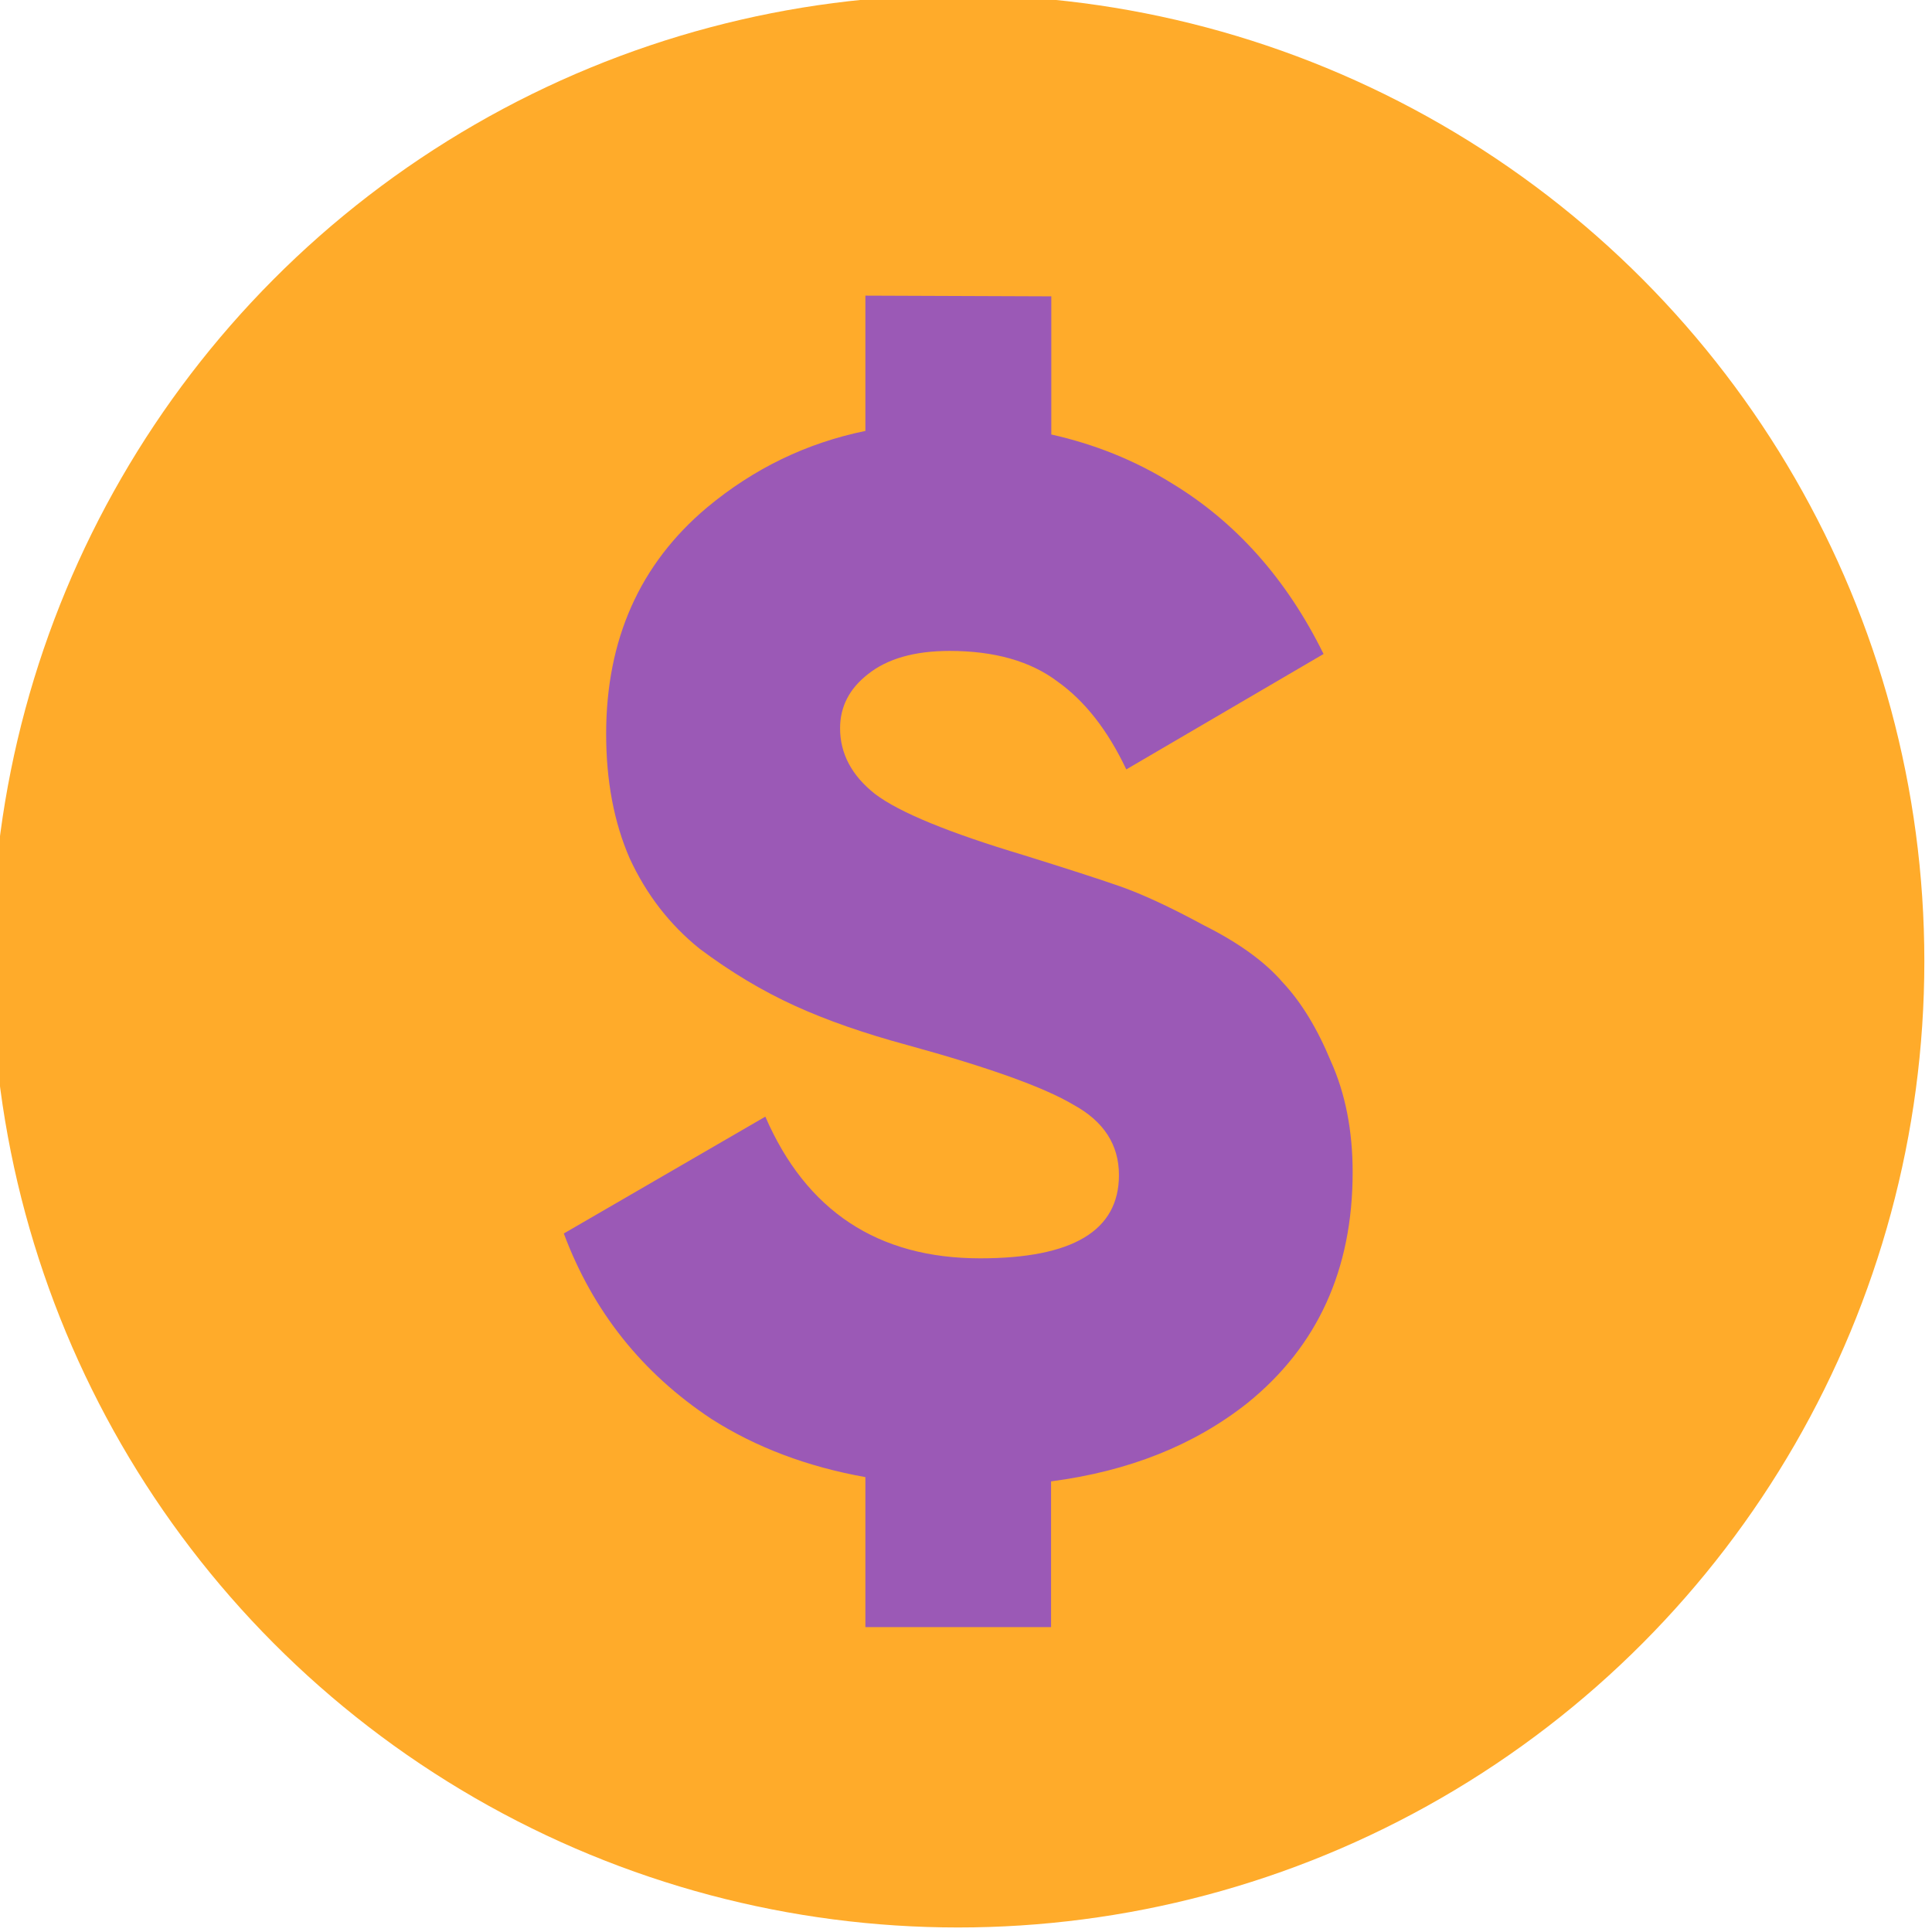
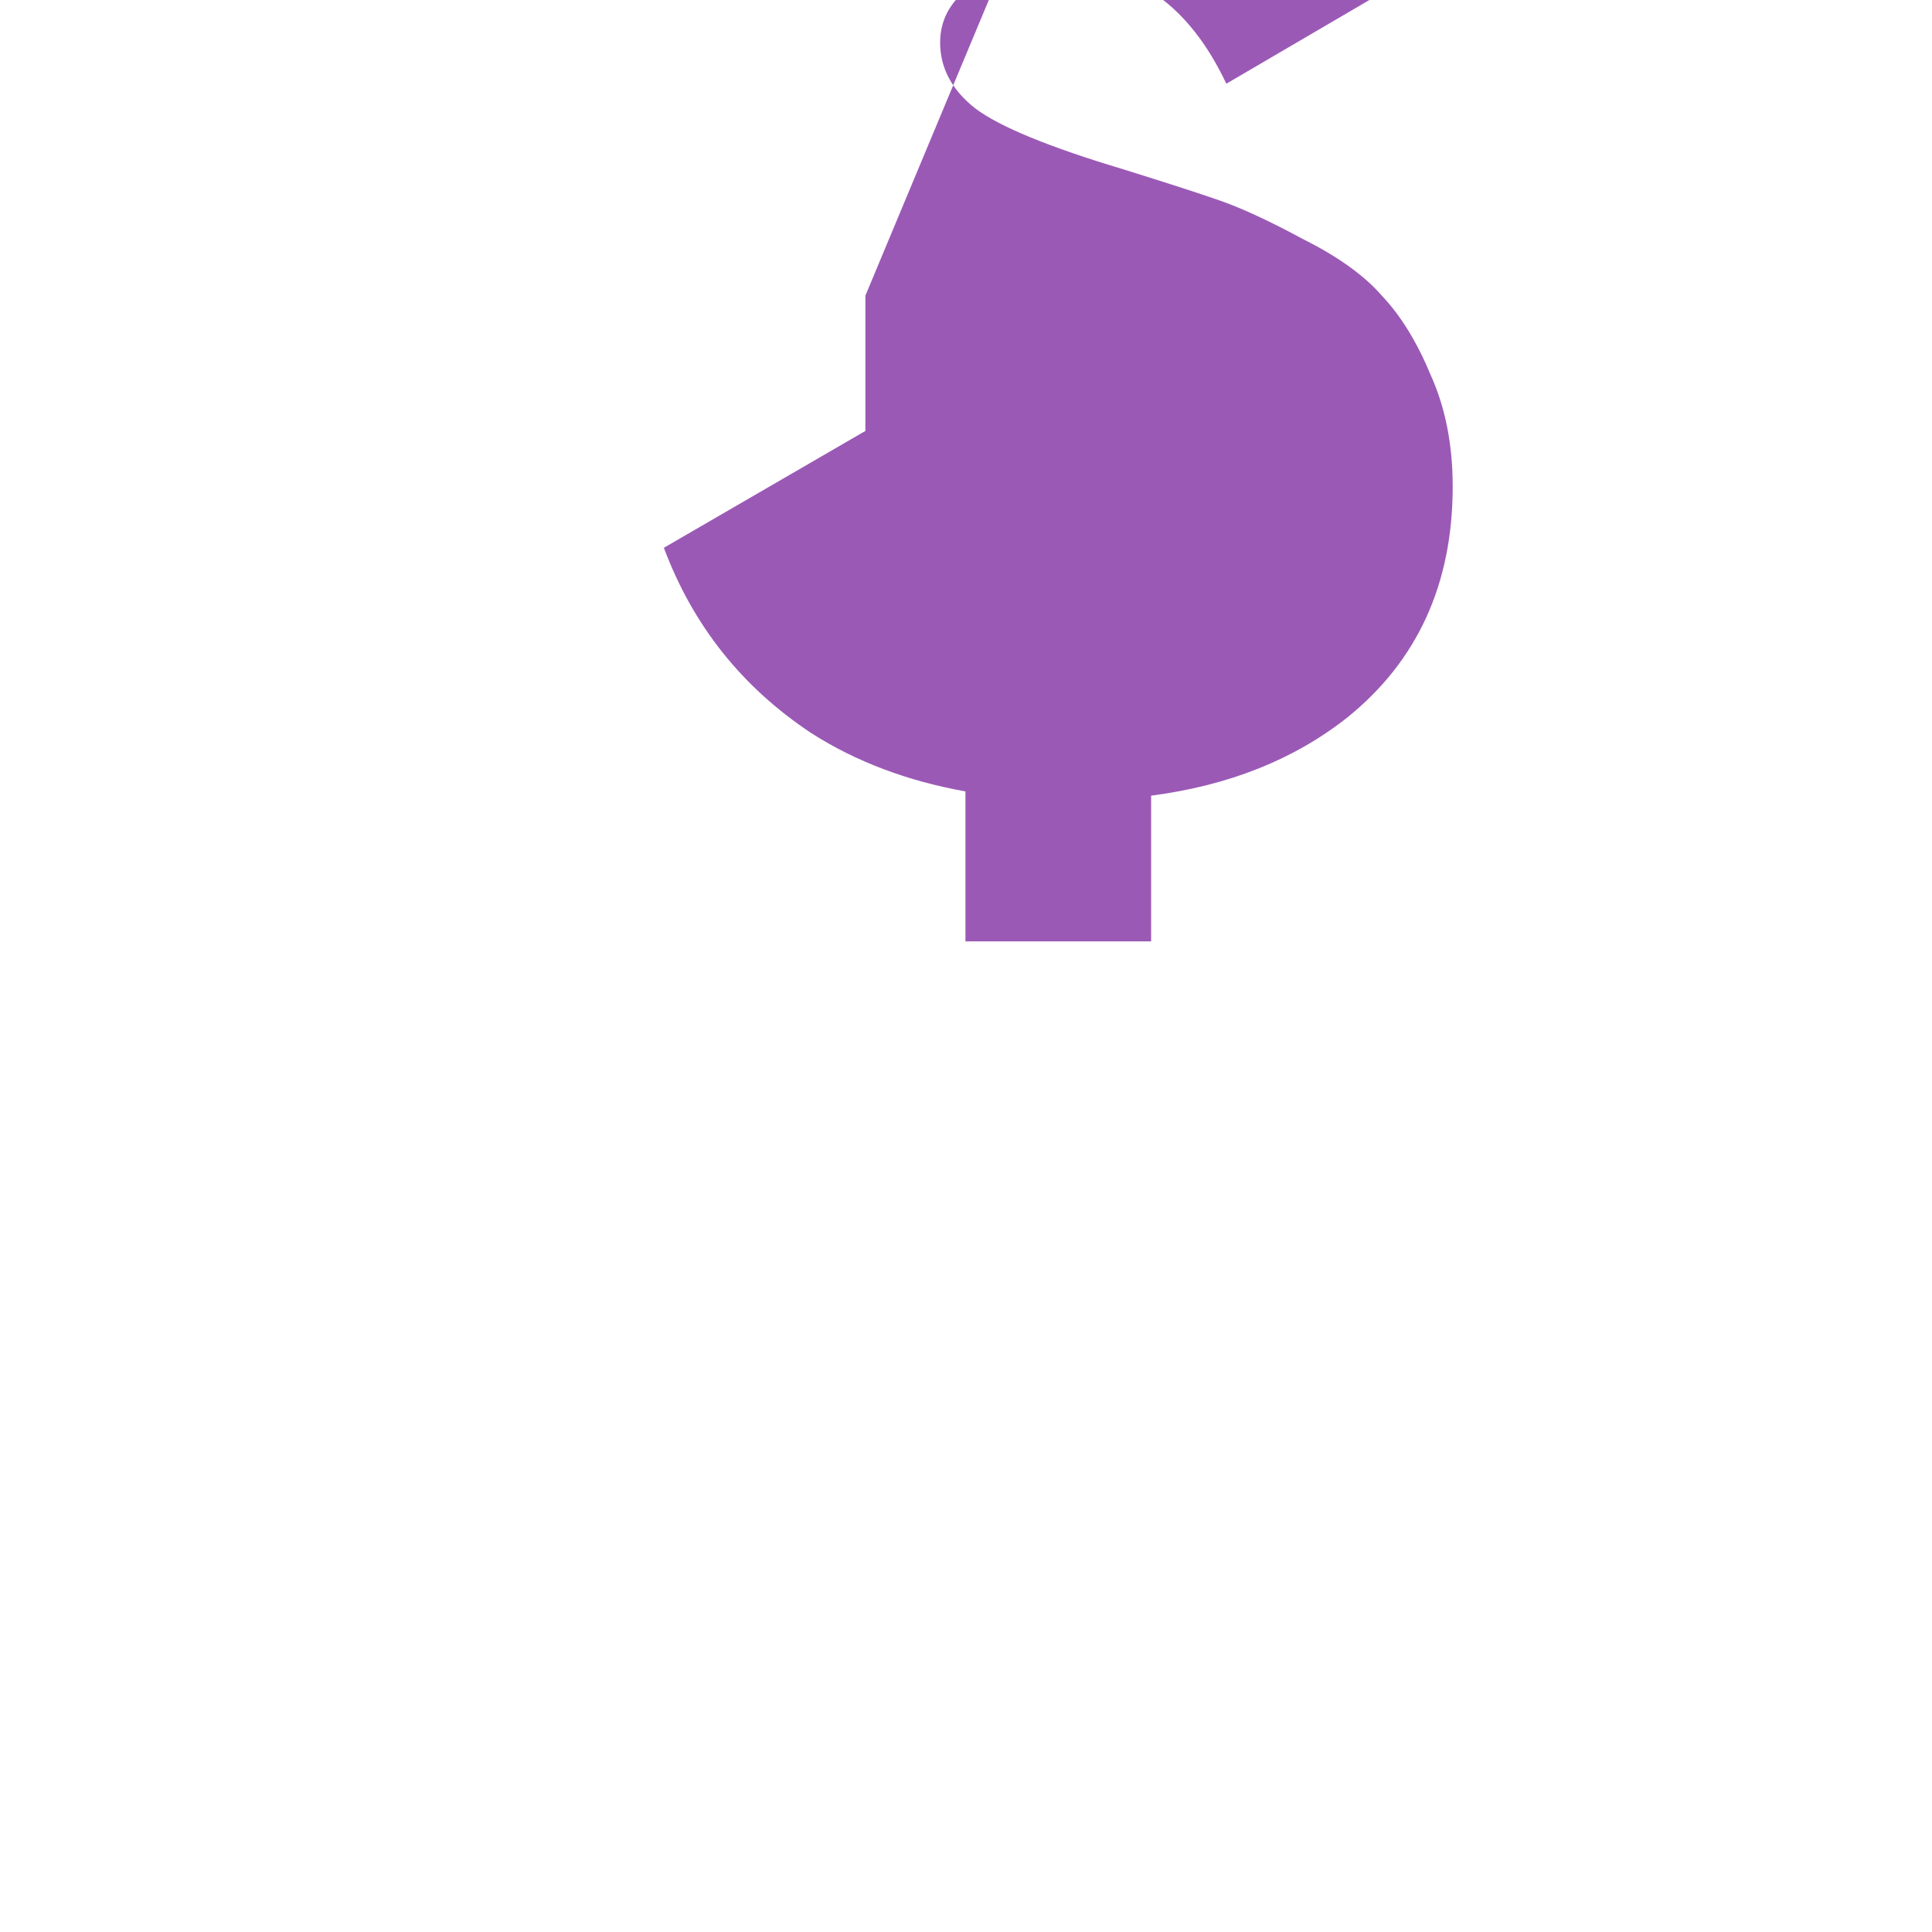
<svg xmlns="http://www.w3.org/2000/svg" xmlns:ns1="http://www.inkscape.org/namespaces/inkscape" xmlns:ns2="http://sodipodi.sourceforge.net/DTD/sodipodi-0.dtd" width="7.098mm" height="7.098mm" viewBox="0 0 7.098 7.098" version="1.1" id="svg1" ns1:version="1.3 (0e150ed, 2023-07-21)" ns2:docname="zzwhite.svg" xml:space="preserve">
  <ns2:namedview id="namedview1" pagecolor="#ffffff" bordercolor="#000000" borderopacity="0.25" ns1:showpageshadow="2" ns1:pageopacity="0.0" ns1:pagecheckerboard="0" ns1:deskcolor="#d1d1d1" ns1:document-units="mm" ns1:zoom="0.29442885" ns1:cx="747.20939" ns1:cy="-835.51596" ns1:window-width="1280" ns1:window-height="747" ns1:window-x="34" ns1:window-y="25" ns1:window-maximized="0" ns1:current-layer="layer1" showguides="true">
    <ns2:guide position="48.749,78.993" orientation="1,0" id="guide4" ns1:locked="false" />
    <ns2:guide position="54.027,79.033" orientation="1,0" id="guide5" ns1:locked="false" />
    <ns2:guide position="47.961,101.749" orientation="0,-1" id="guide6" ns1:locked="false" />
    <ns2:guide position="49.139,99.955" orientation="0,-1" id="guide7" ns1:locked="false" />
    <ns2:guide position="47.345,99.205" orientation="0,-1" id="guide8" ns1:locked="false" />
    <ns2:guide position="43.548,73.524" orientation="1,0" id="guide9" ns1:locked="false" />
    <ns2:guide position="47.706,73.713" orientation="1,0" id="guide11" ns1:locked="false" />
    <ns2:guide position="44.616,74.157" orientation="0,-1" id="guide12" ns1:locked="false" />
    <ns2:guide position="46.449,73.595" orientation="0,-1" id="guide13" ns1:locked="false" />
  </ns2:namedview>
  <defs id="defs1" />
  <g ns1:label="Calque 1" ns1:groupmode="layer" id="layer1" transform="translate(332.429,116.876)">
    <g id="g3" transform="matrix(0.869,0,0,0.869,-84.05,42.389)" style="opacity:1">
-       <circle style="opacity:1;fill:#ffab2a;fill-opacity:1;fill-rule:evenodd;stroke:#a7782a;stroke-width:1.73949e-07;stroke-linecap:square;stroke-linejoin:round;stroke-miterlimit:1" id="path2" cx="-281.771" cy="-179.21" r="4.085" />
-       <path id="text2" style="font-weight:300;font-size:6.175px;line-height:1.2;font-family:Gilroy;-inkscape-font-specification:'Gilroy Light';text-align:end;letter-spacing:0px;text-anchor:end;opacity:1;fill:#9b59b6;fill-opacity:1;fill-rule:evenodd;stroke:#a7782a;stroke-width:5.09861e-07;stroke-linecap:square;stroke-linejoin:round;stroke-miterlimit:1" d="m -282.163,-182.024 v 0.572 c -0.249,0.051 -0.472,0.159 -0.67,0.324 -0.284,0.239 -0.426,0.558 -0.426,0.957 0,0.198 0.033,0.373 0.099,0.525 0.07,0.152 0.168,0.28 0.296,0.383 0.132,0.099 0.266,0.179 0.402,0.241 0.136,0.062 0.294,0.117 0.475,0.166 0.346,0.095 0.58,0.179 0.704,0.253 0.128,0.07 0.192,0.169 0.192,0.297 0,0.235 -0.195,0.352 -0.587,0.352 -0.432,0 -0.735,-0.2 -0.908,-0.599 l -0.852,0.494 c 0.123,0.329 0.331,0.59 0.624,0.784 0.188,0.12 0.405,0.202 0.651,0.246 v 0.634 h 0.785 v -0.616 c 0.329,-0.043 0.605,-0.153 0.83,-0.331 0.296,-0.239 0.445,-0.564 0.445,-0.976 0,-0.177 -0.031,-0.333 -0.092,-0.469 -0.058,-0.14 -0.126,-0.251 -0.204,-0.334 -0.074,-0.086 -0.185,-0.167 -0.333,-0.241 -0.144,-0.078 -0.263,-0.133 -0.358,-0.166 -0.095,-0.033 -0.229,-0.076 -0.402,-0.13 -0.317,-0.095 -0.527,-0.181 -0.63,-0.259 -0.099,-0.078 -0.148,-0.171 -0.148,-0.278 0,-0.091 0.039,-0.167 0.117,-0.228 0.082,-0.066 0.198,-0.099 0.346,-0.099 0.189,0 0.342,0.043 0.457,0.13 0.115,0.082 0.212,0.206 0.29,0.371 l 0.834,-0.488 c -0.156,-0.317 -0.371,-0.558 -0.642,-0.722 -0.156,-0.097 -0.326,-0.165 -0.509,-0.206 v -0.584 z" />
+       <path id="text2" style="font-weight:300;font-size:6.175px;line-height:1.2;font-family:Gilroy;-inkscape-font-specification:'Gilroy Light';text-align:end;letter-spacing:0px;text-anchor:end;opacity:1;fill:#9b59b6;fill-opacity:1;fill-rule:evenodd;stroke:#a7782a;stroke-width:5.09861e-07;stroke-linecap:square;stroke-linejoin:round;stroke-miterlimit:1" d="m -282.163,-182.024 v 0.572 l -0.852,0.494 c 0.123,0.329 0.331,0.59 0.624,0.784 0.188,0.12 0.405,0.202 0.651,0.246 v 0.634 h 0.785 v -0.616 c 0.329,-0.043 0.605,-0.153 0.83,-0.331 0.296,-0.239 0.445,-0.564 0.445,-0.976 0,-0.177 -0.031,-0.333 -0.092,-0.469 -0.058,-0.14 -0.126,-0.251 -0.204,-0.334 -0.074,-0.086 -0.185,-0.167 -0.333,-0.241 -0.144,-0.078 -0.263,-0.133 -0.358,-0.166 -0.095,-0.033 -0.229,-0.076 -0.402,-0.13 -0.317,-0.095 -0.527,-0.181 -0.63,-0.259 -0.099,-0.078 -0.148,-0.171 -0.148,-0.278 0,-0.091 0.039,-0.167 0.117,-0.228 0.082,-0.066 0.198,-0.099 0.346,-0.099 0.189,0 0.342,0.043 0.457,0.13 0.115,0.082 0.212,0.206 0.29,0.371 l 0.834,-0.488 c -0.156,-0.317 -0.371,-0.558 -0.642,-0.722 -0.156,-0.097 -0.326,-0.165 -0.509,-0.206 v -0.584 z" />
    </g>
  </g>
</svg>